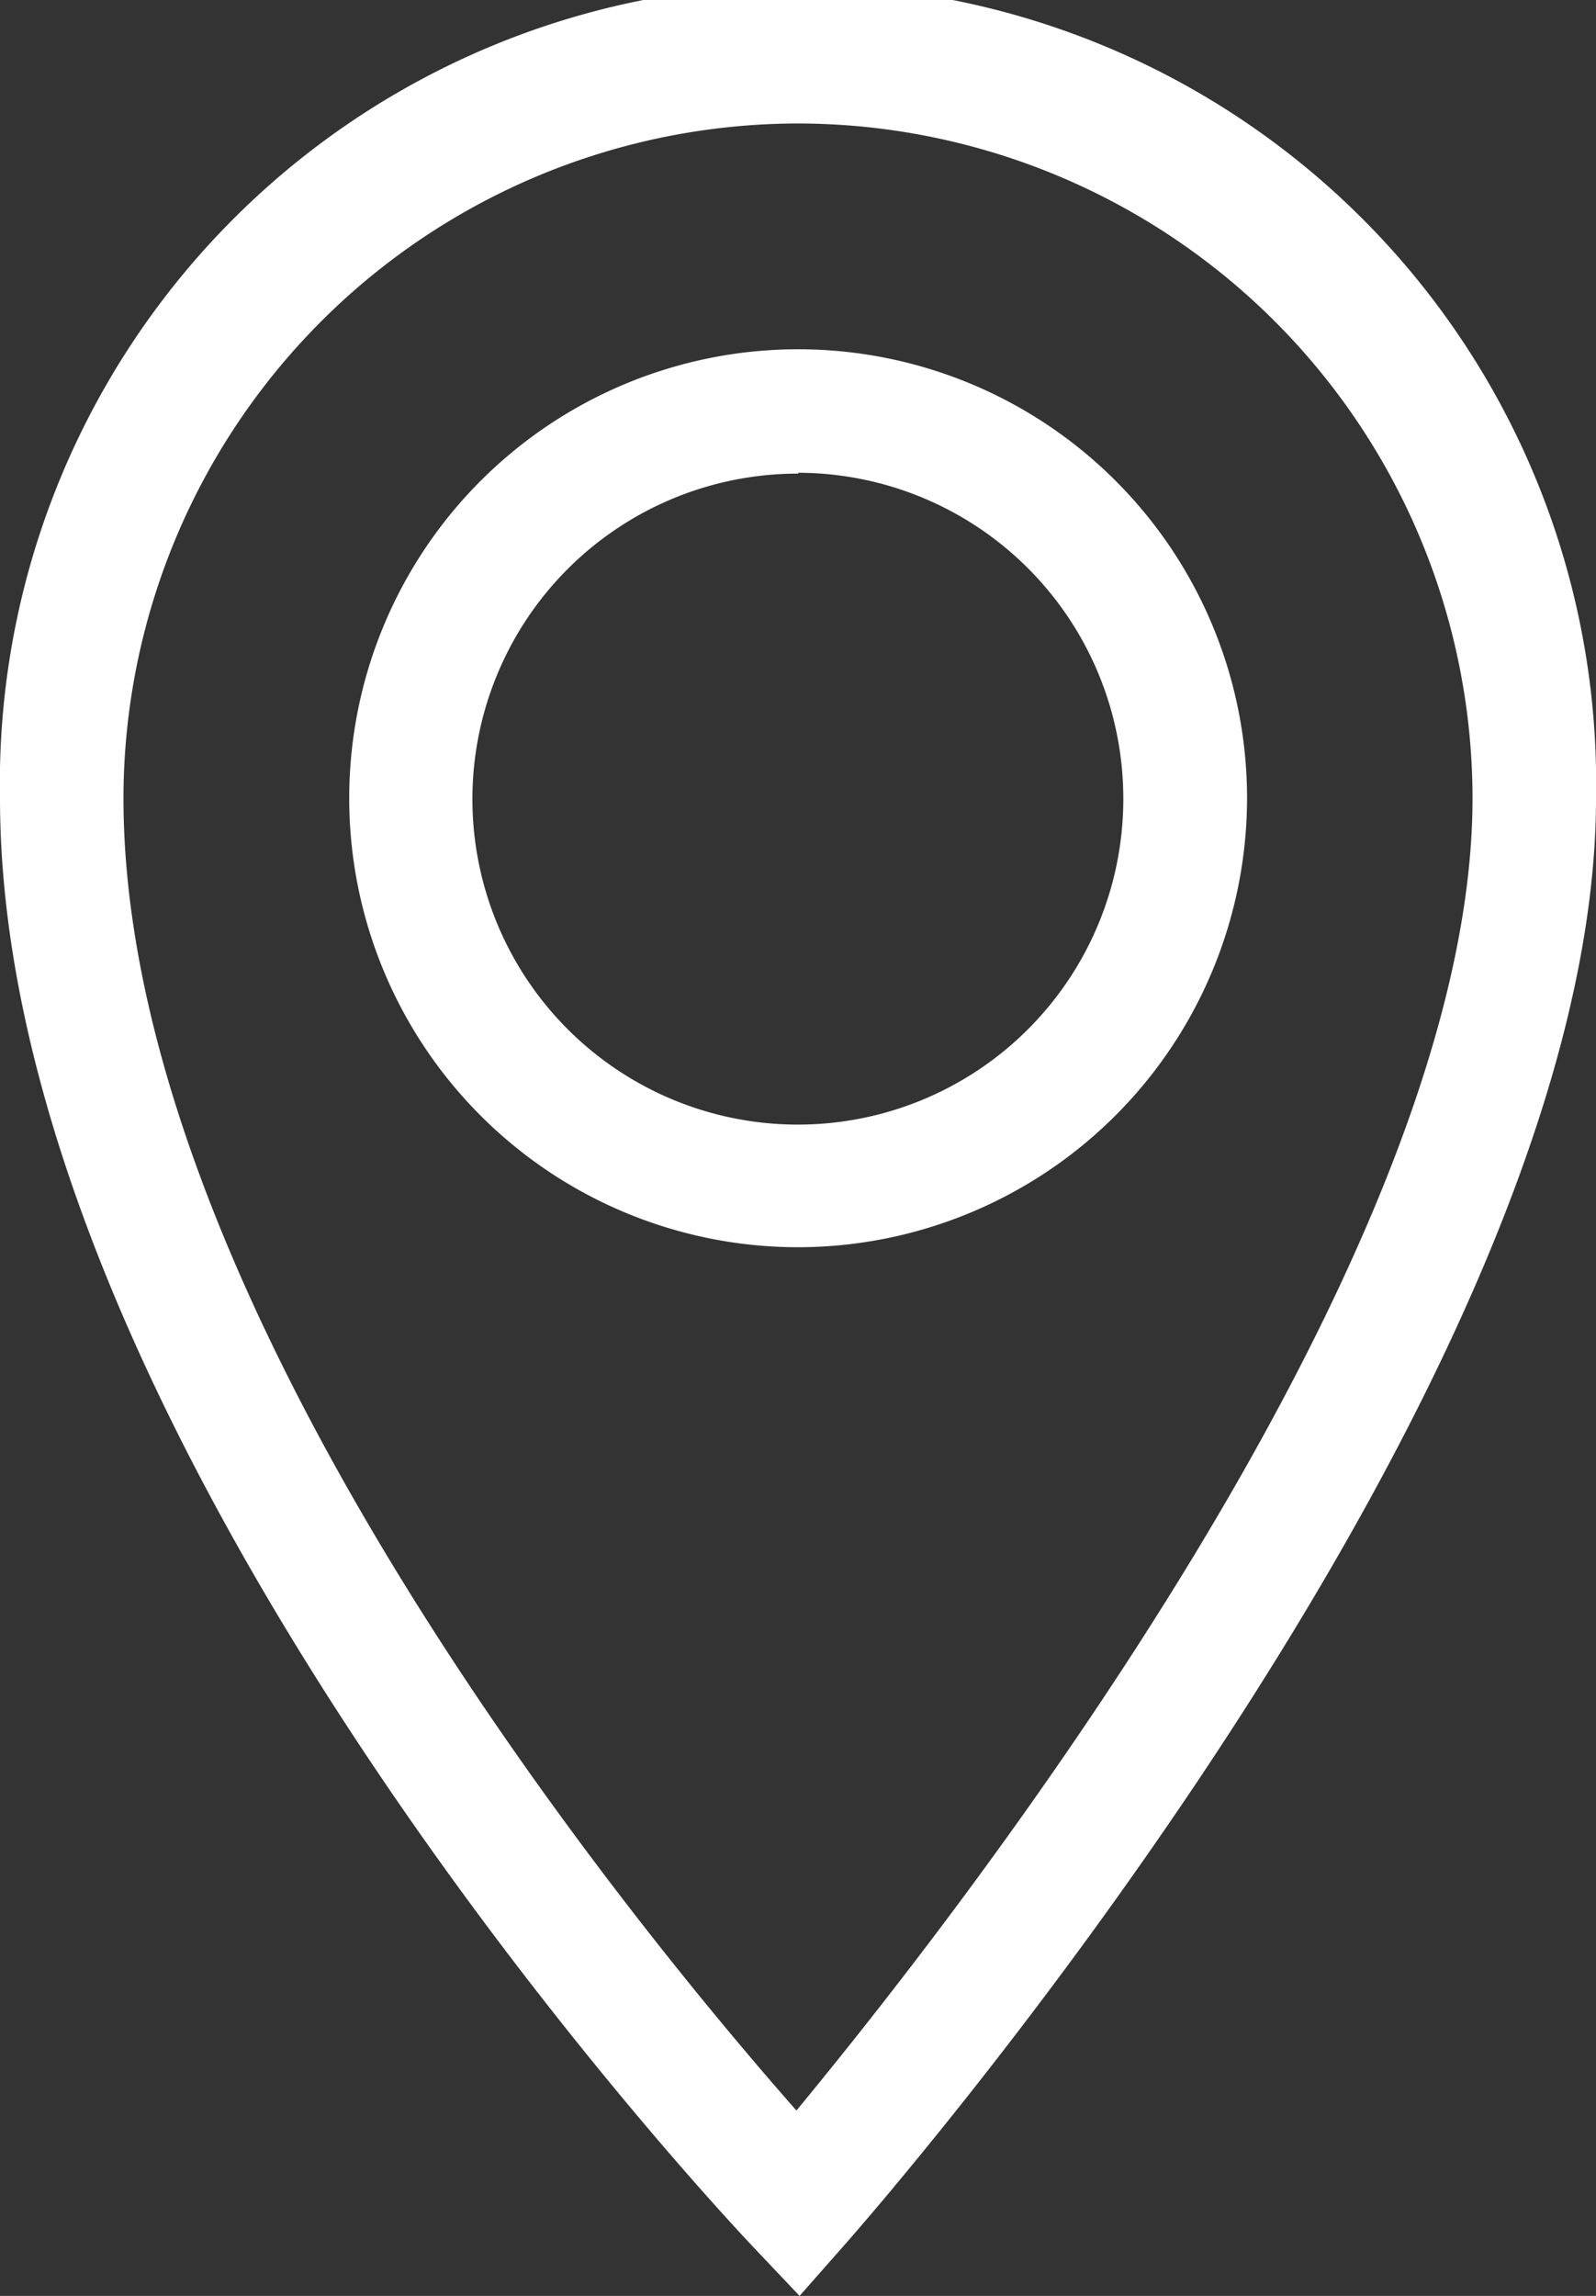
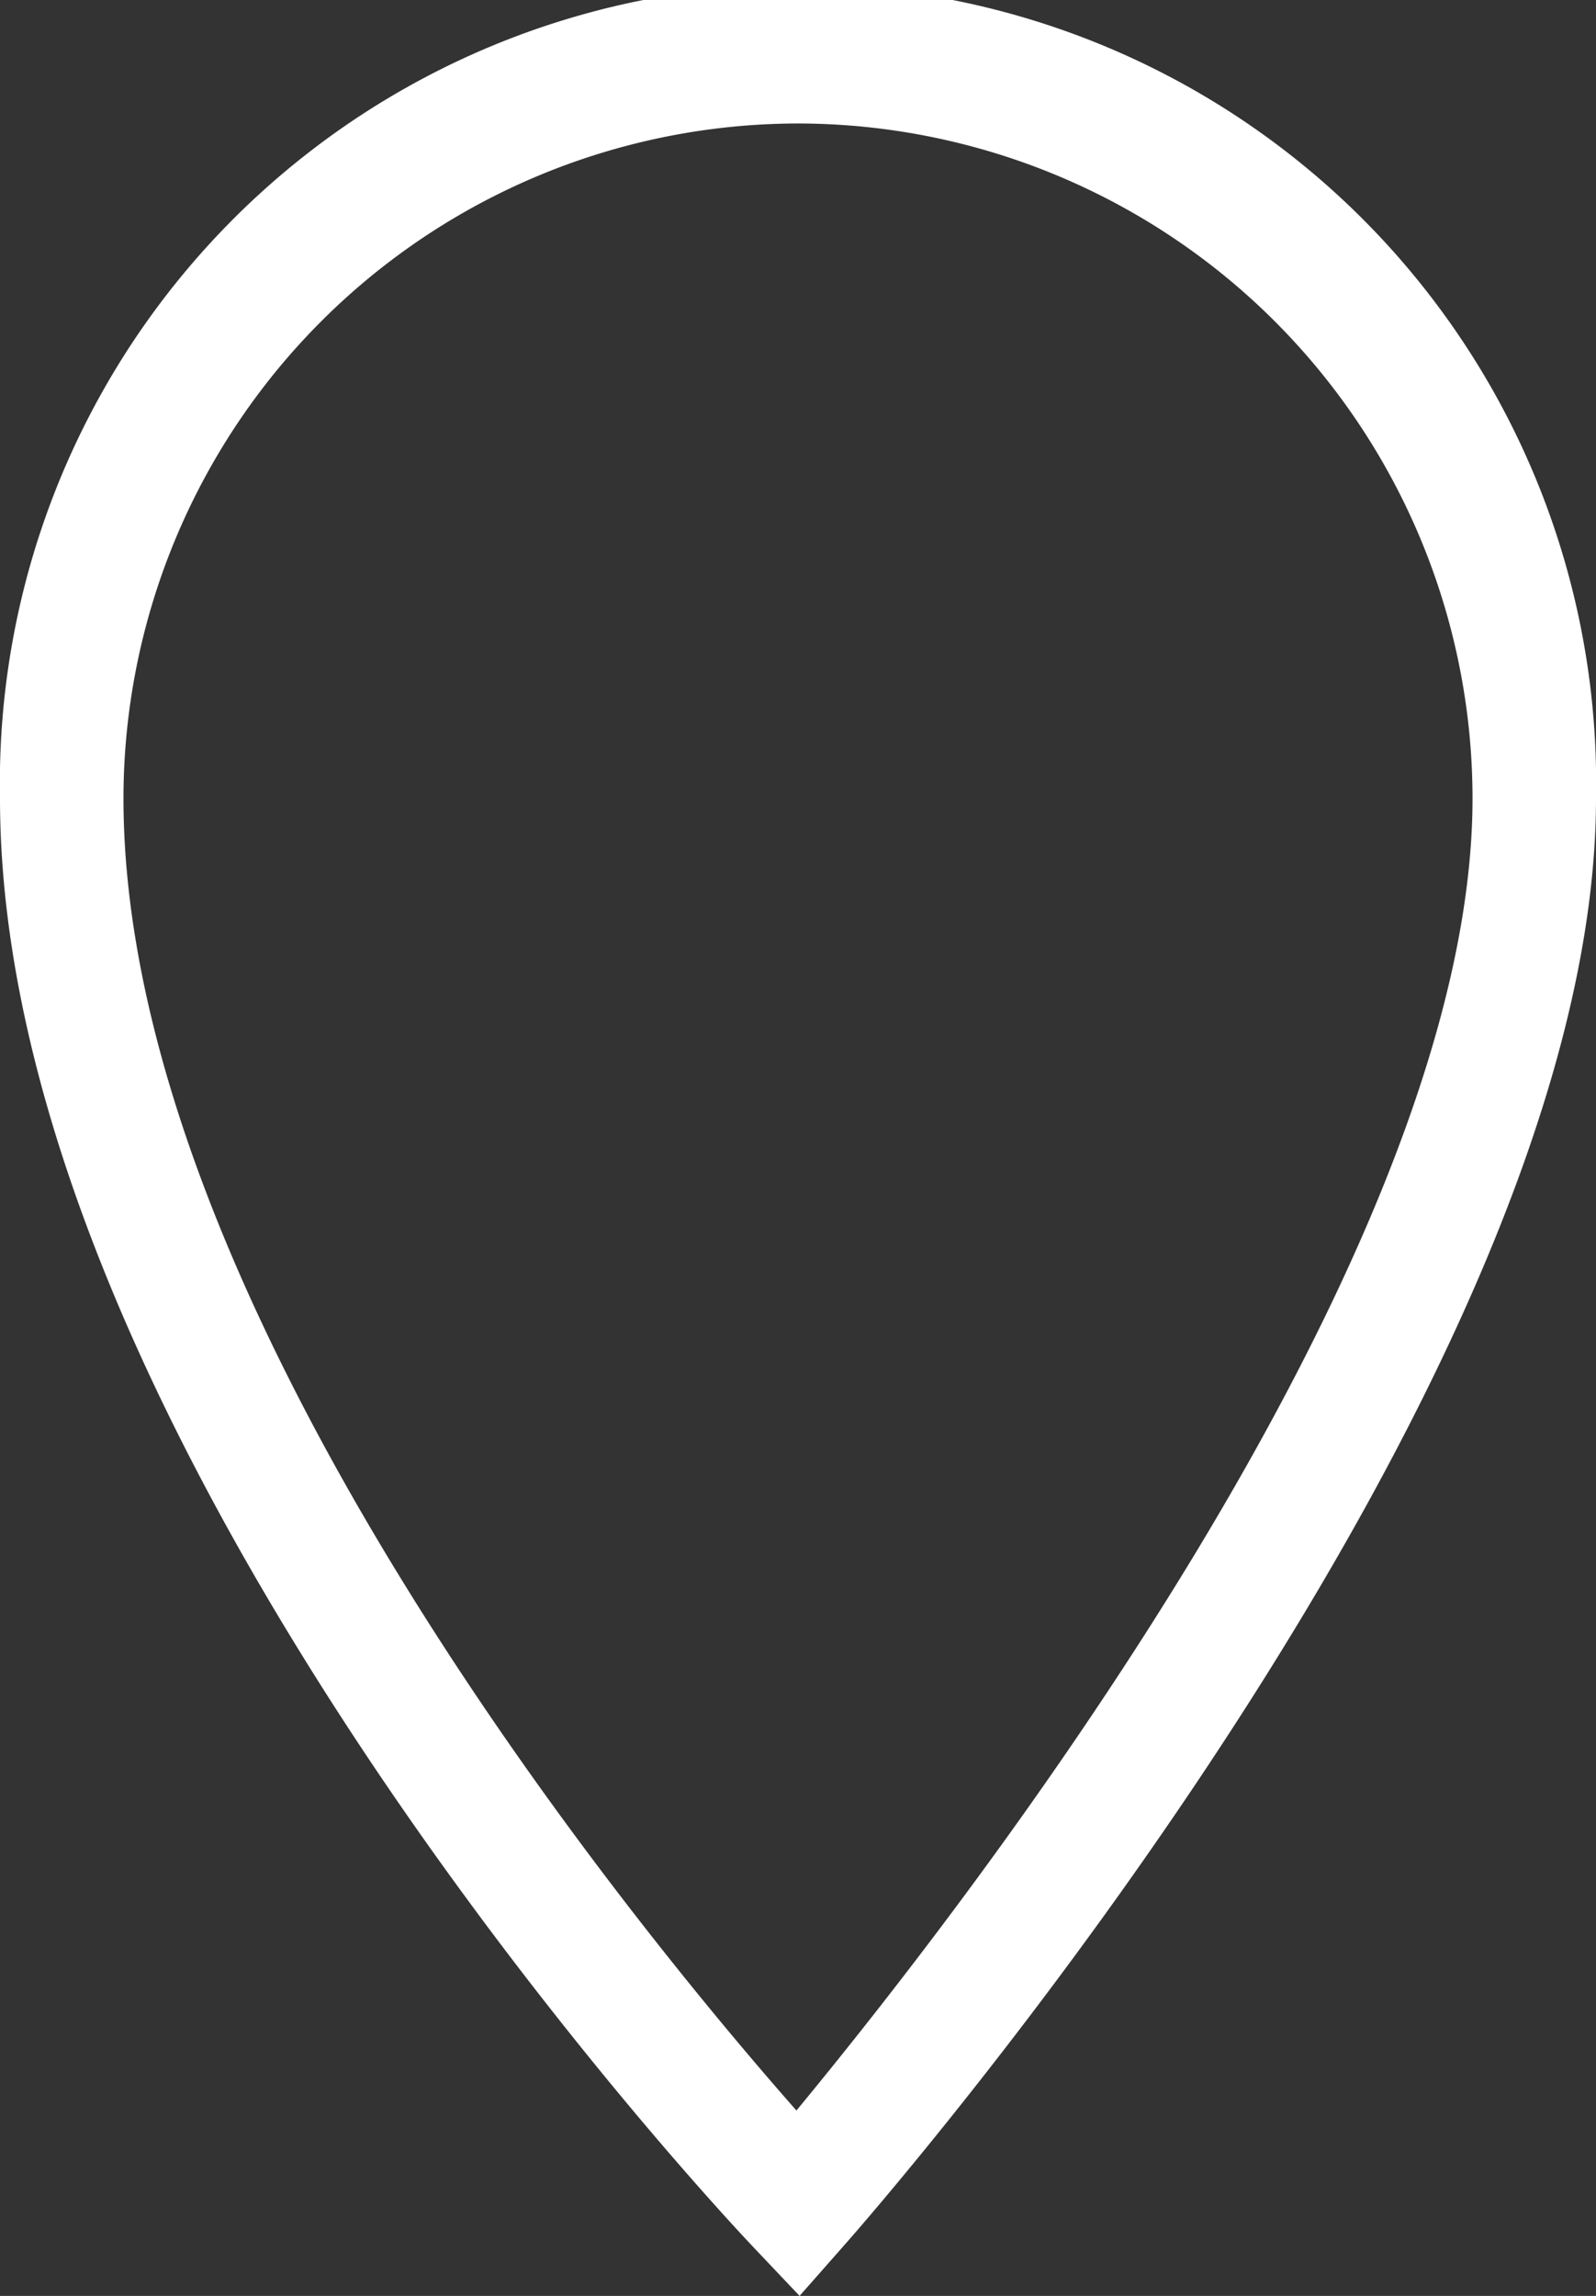
<svg xmlns="http://www.w3.org/2000/svg" viewBox="0 0 55.71 80.13">
  <rect x="0" y="0" width="55.71" height="80.13" fill="#333333" stroke="none" />
  <defs>
    <style>.cls-1{fill:#fff;}</style>
  </defs>
  <title>map-ico</title>
  <g id="Слой_2" data-name="Слой 2">
    <g id="Layer_1" data-name="Layer 1">
      <path class="cls-1" d="M27.91,80.13l-1.62-1.71C25.22,77.29,0,50.48,0,27.86a27.86,27.86,0,1,1,55.71,0c0,20.55-25.17,49.29-26.24,50.5ZM27.86,4.31A23.57,23.57,0,0,0,4.31,27.86c0,17.77,17.94,39.5,23.49,45.8C33.3,67,51.4,44,51.4,27.86A23.57,23.57,0,0,0,27.86,4.31Z" />
-       <path class="cls-1" d="M27.86,43.53A15.67,15.67,0,1,1,43.53,27.86,15.69,15.69,0,0,1,27.86,43.53Zm0-27A11.36,11.36,0,1,0,39.21,27.86,11.37,11.37,0,0,0,27.86,16.5Z" />
    </g>
  </g>
</svg>